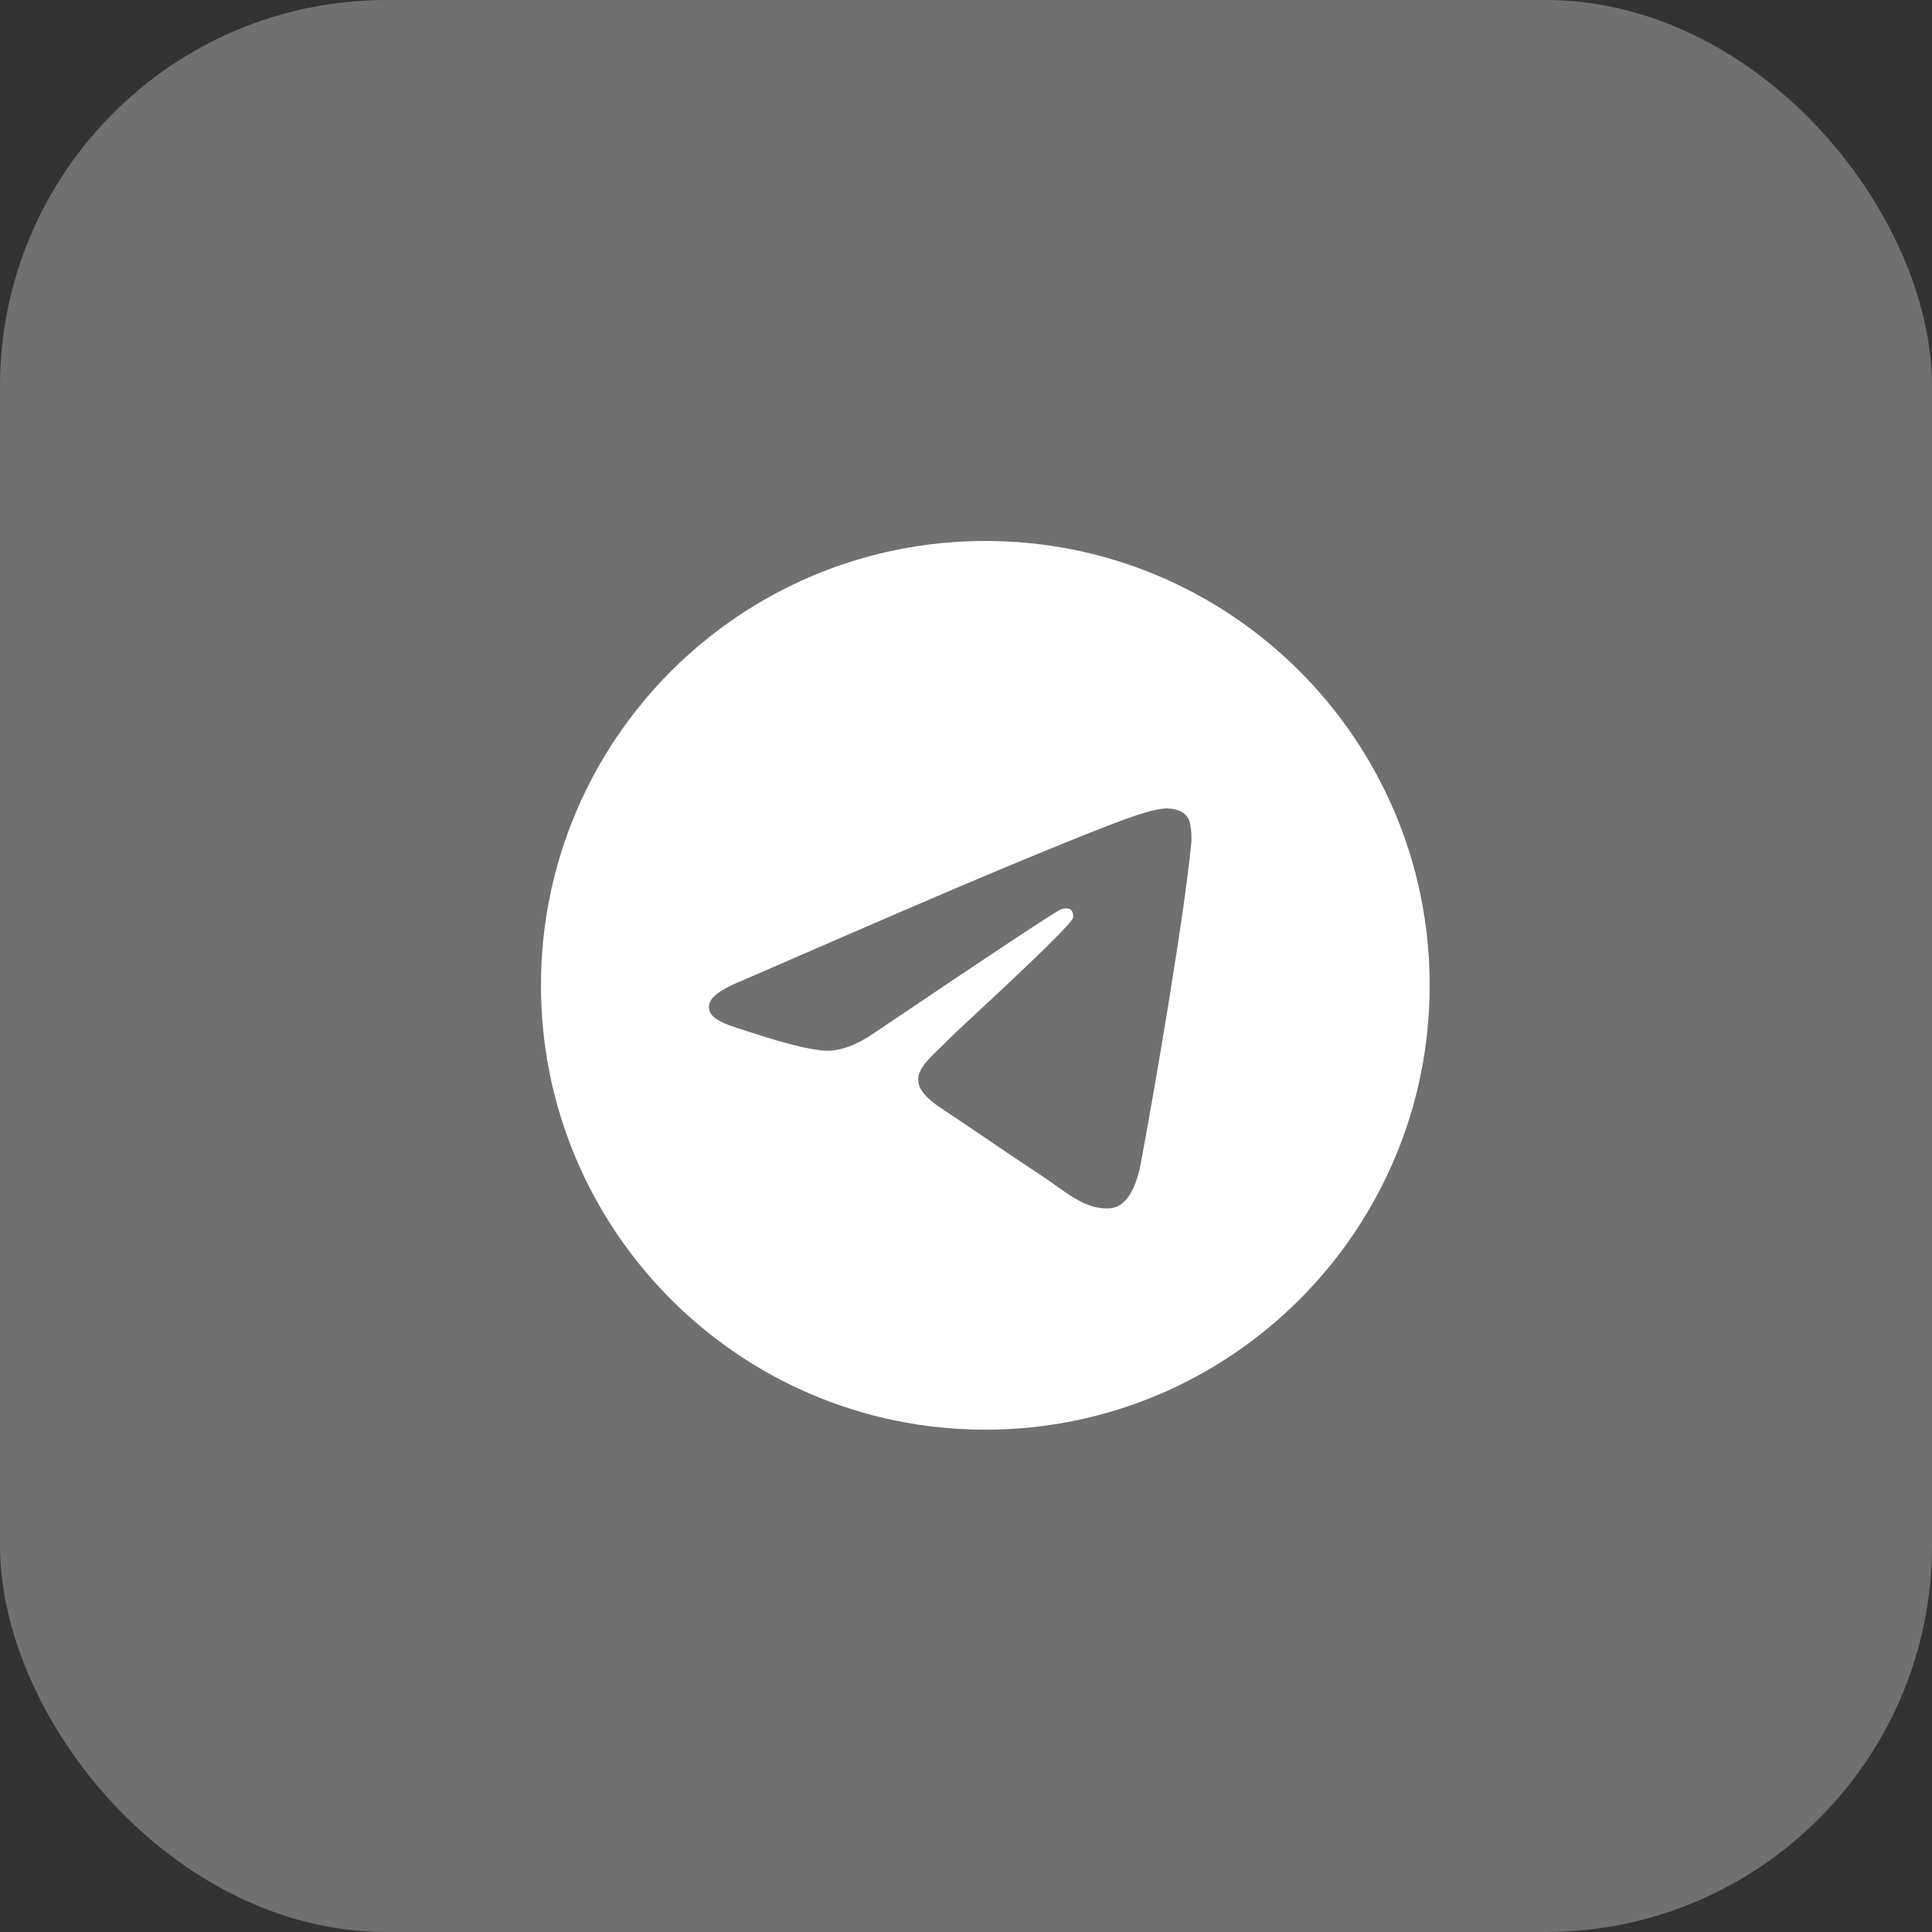
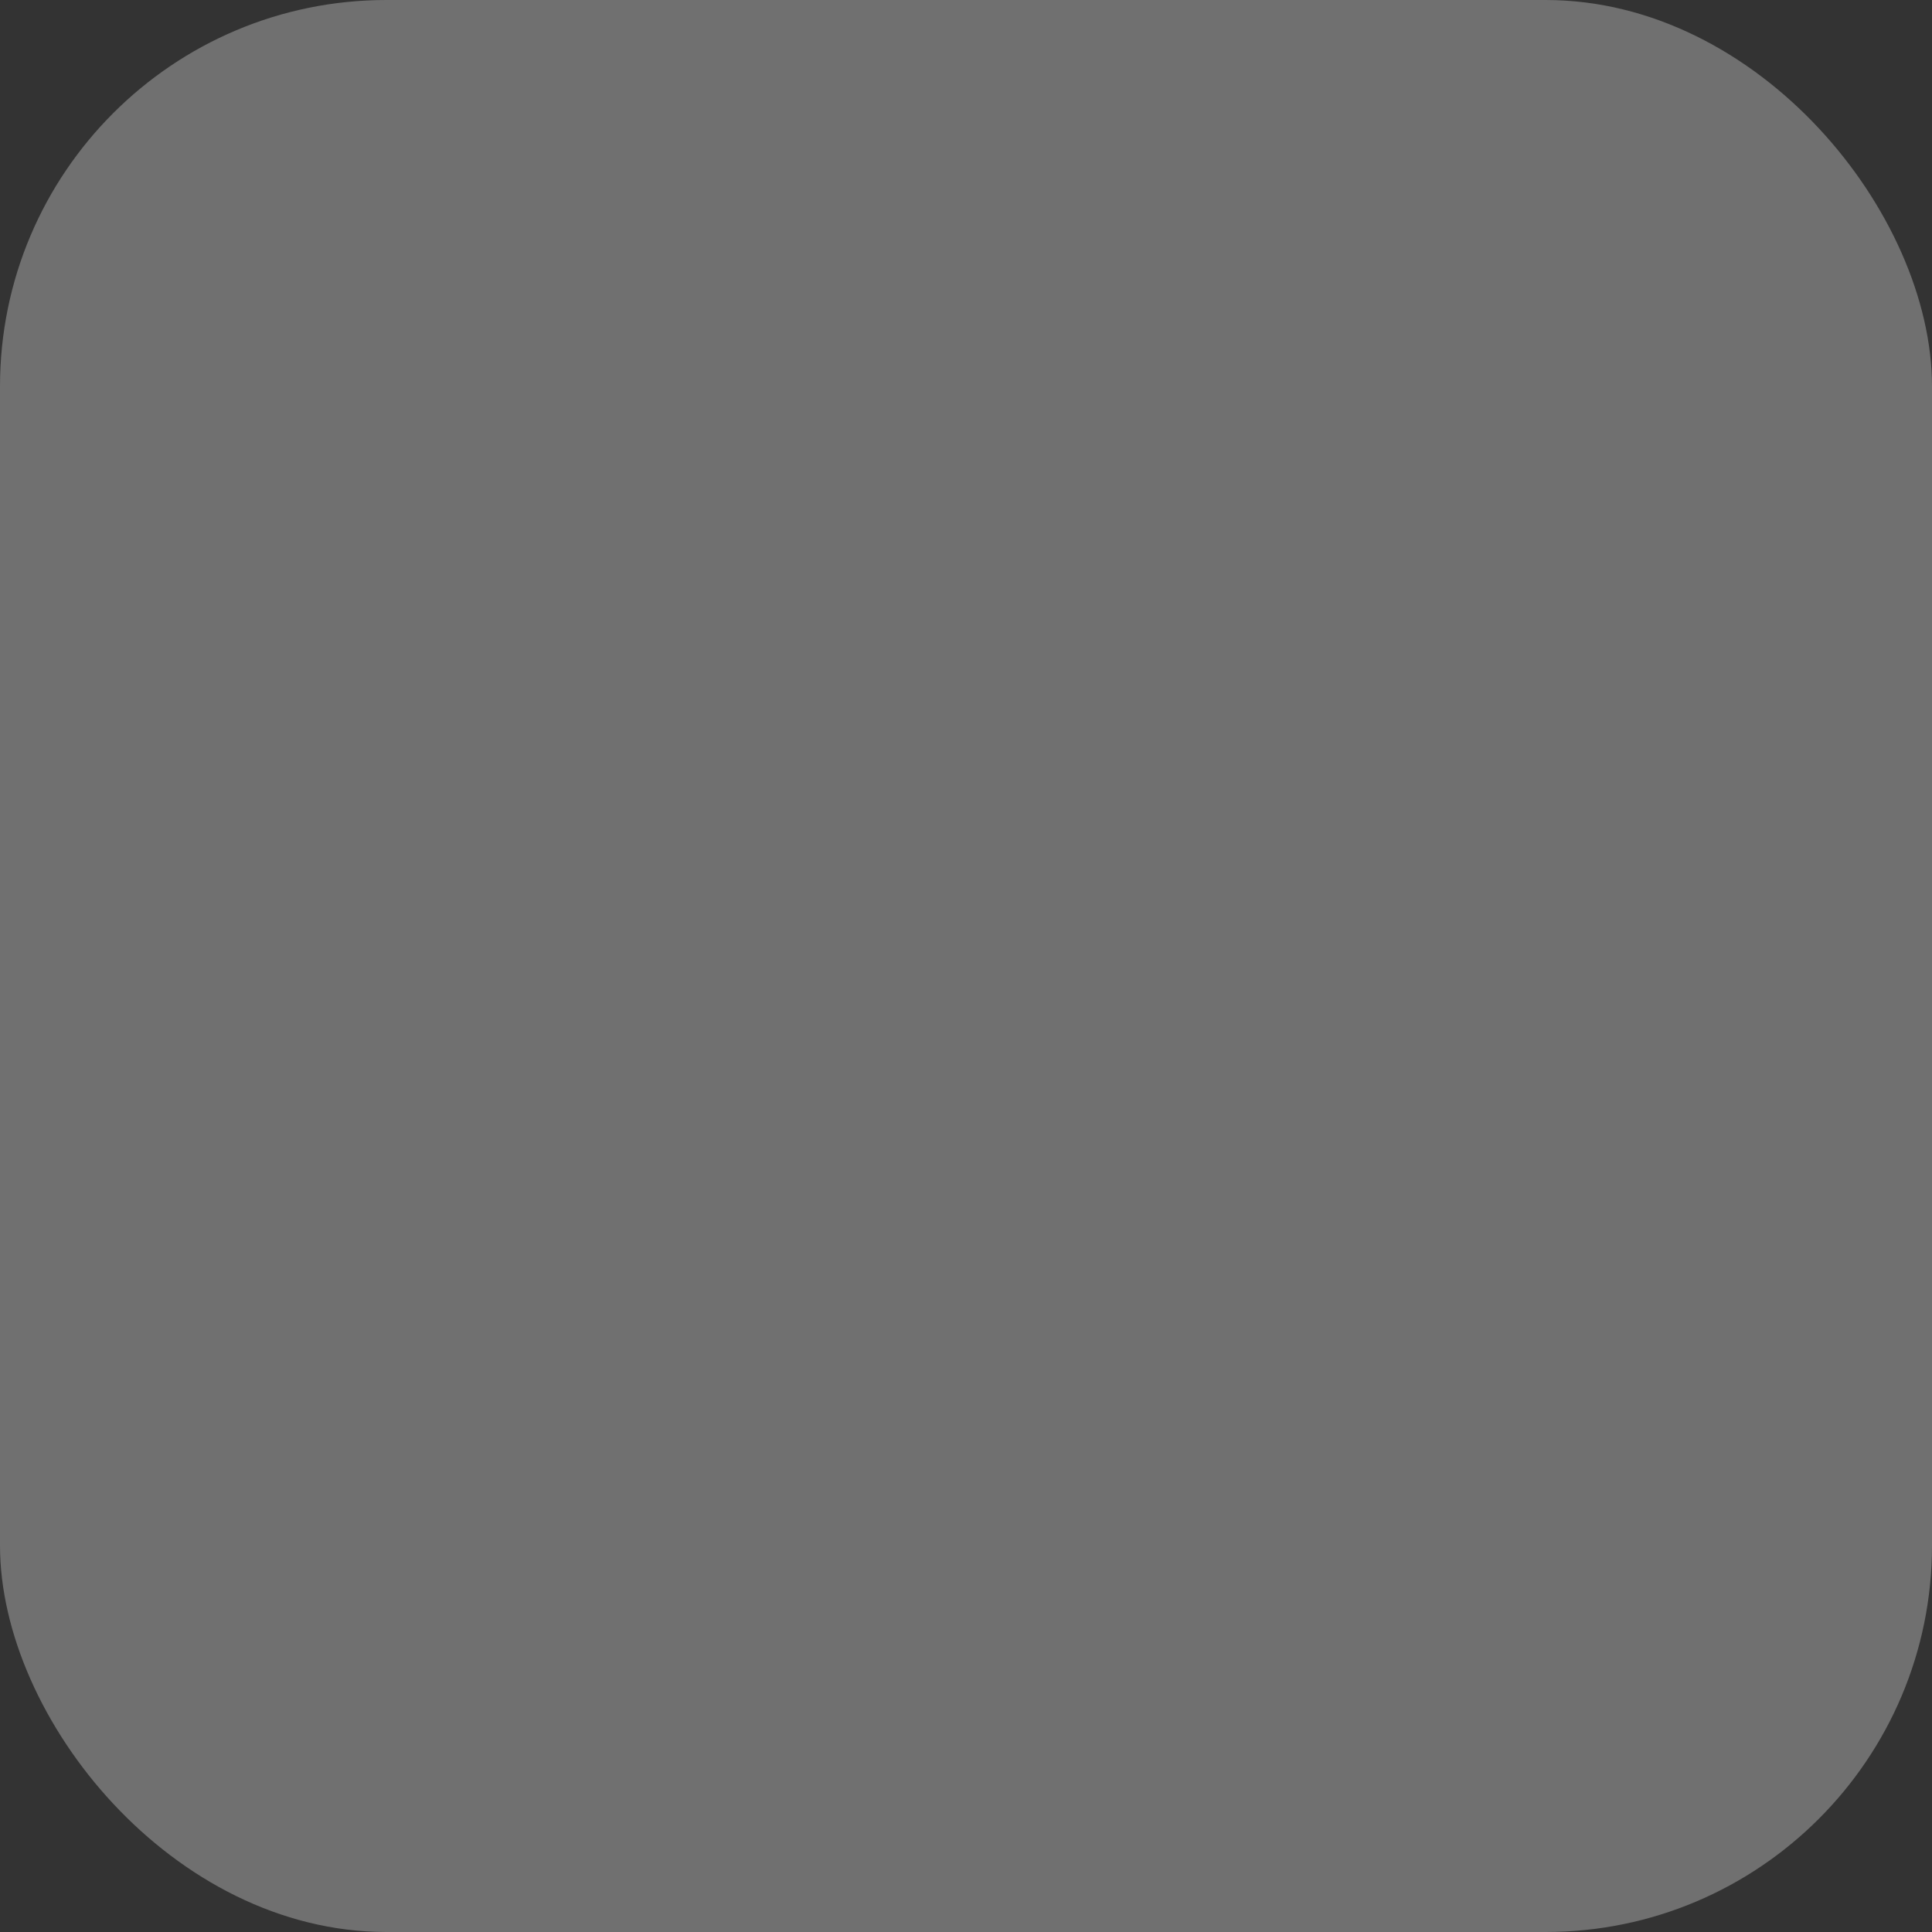
<svg xmlns="http://www.w3.org/2000/svg" width="50" height="50" viewBox="0 0 50 50" fill="none">
  <rect x="0" y="0" width="50" height="50" fill="#333333" stroke="none" />
  <rect data-figma-bg-blur-radius="34" width="50" height="50" rx="10" fill="white" fill-opacity="0.3" />
  <g clip-path="url(#clip1_711_156)">
-     <path d="M25.5 14C31.851 14 37 19.149 37 25.5C37 31.851 31.851 37 25.5 37C19.149 37 14 31.851 14 25.5C14 19.149 19.149 14 25.5 14ZM30.202 20.923C29.77 20.93 29.106 21.162 25.912 22.49C24.794 22.956 22.558 23.918 19.206 25.379C18.662 25.595 18.376 25.807 18.35 26.014C18.3 26.411 18.873 26.535 19.593 26.77C20.18 26.96 20.97 27.183 21.381 27.192C21.753 27.2 22.169 27.047 22.628 26.731C25.76 24.617 27.377 23.548 27.479 23.525C27.55 23.509 27.65 23.489 27.717 23.549C27.784 23.609 27.777 23.722 27.77 23.752C27.712 23.995 24.775 26.667 24.602 26.847C23.954 27.519 23.218 27.93 24.354 28.679C25.336 29.326 25.908 29.739 26.92 30.402C27.567 30.826 28.074 31.329 28.741 31.268C29.049 31.239 29.366 30.951 29.527 30.089C29.908 28.052 30.657 23.64 30.83 21.821C30.845 21.662 30.827 21.458 30.811 21.368C30.796 21.279 30.764 21.151 30.648 21.057C30.51 20.945 30.297 20.921 30.202 20.923Z" fill="white" />
-   </g>
+     </g>
  <defs>
    <clipPath id="bgblur_0_711_156_clip_path" transform="translate(34 34)">
      <rect width="50" height="50" rx="10" />
    </clipPath>
    <clipPath id="clip1_711_156">
-       <rect width="23" height="23" fill="white" transform="translate(14 14)" />
-     </clipPath>
+       </clipPath>
  </defs>
</svg>